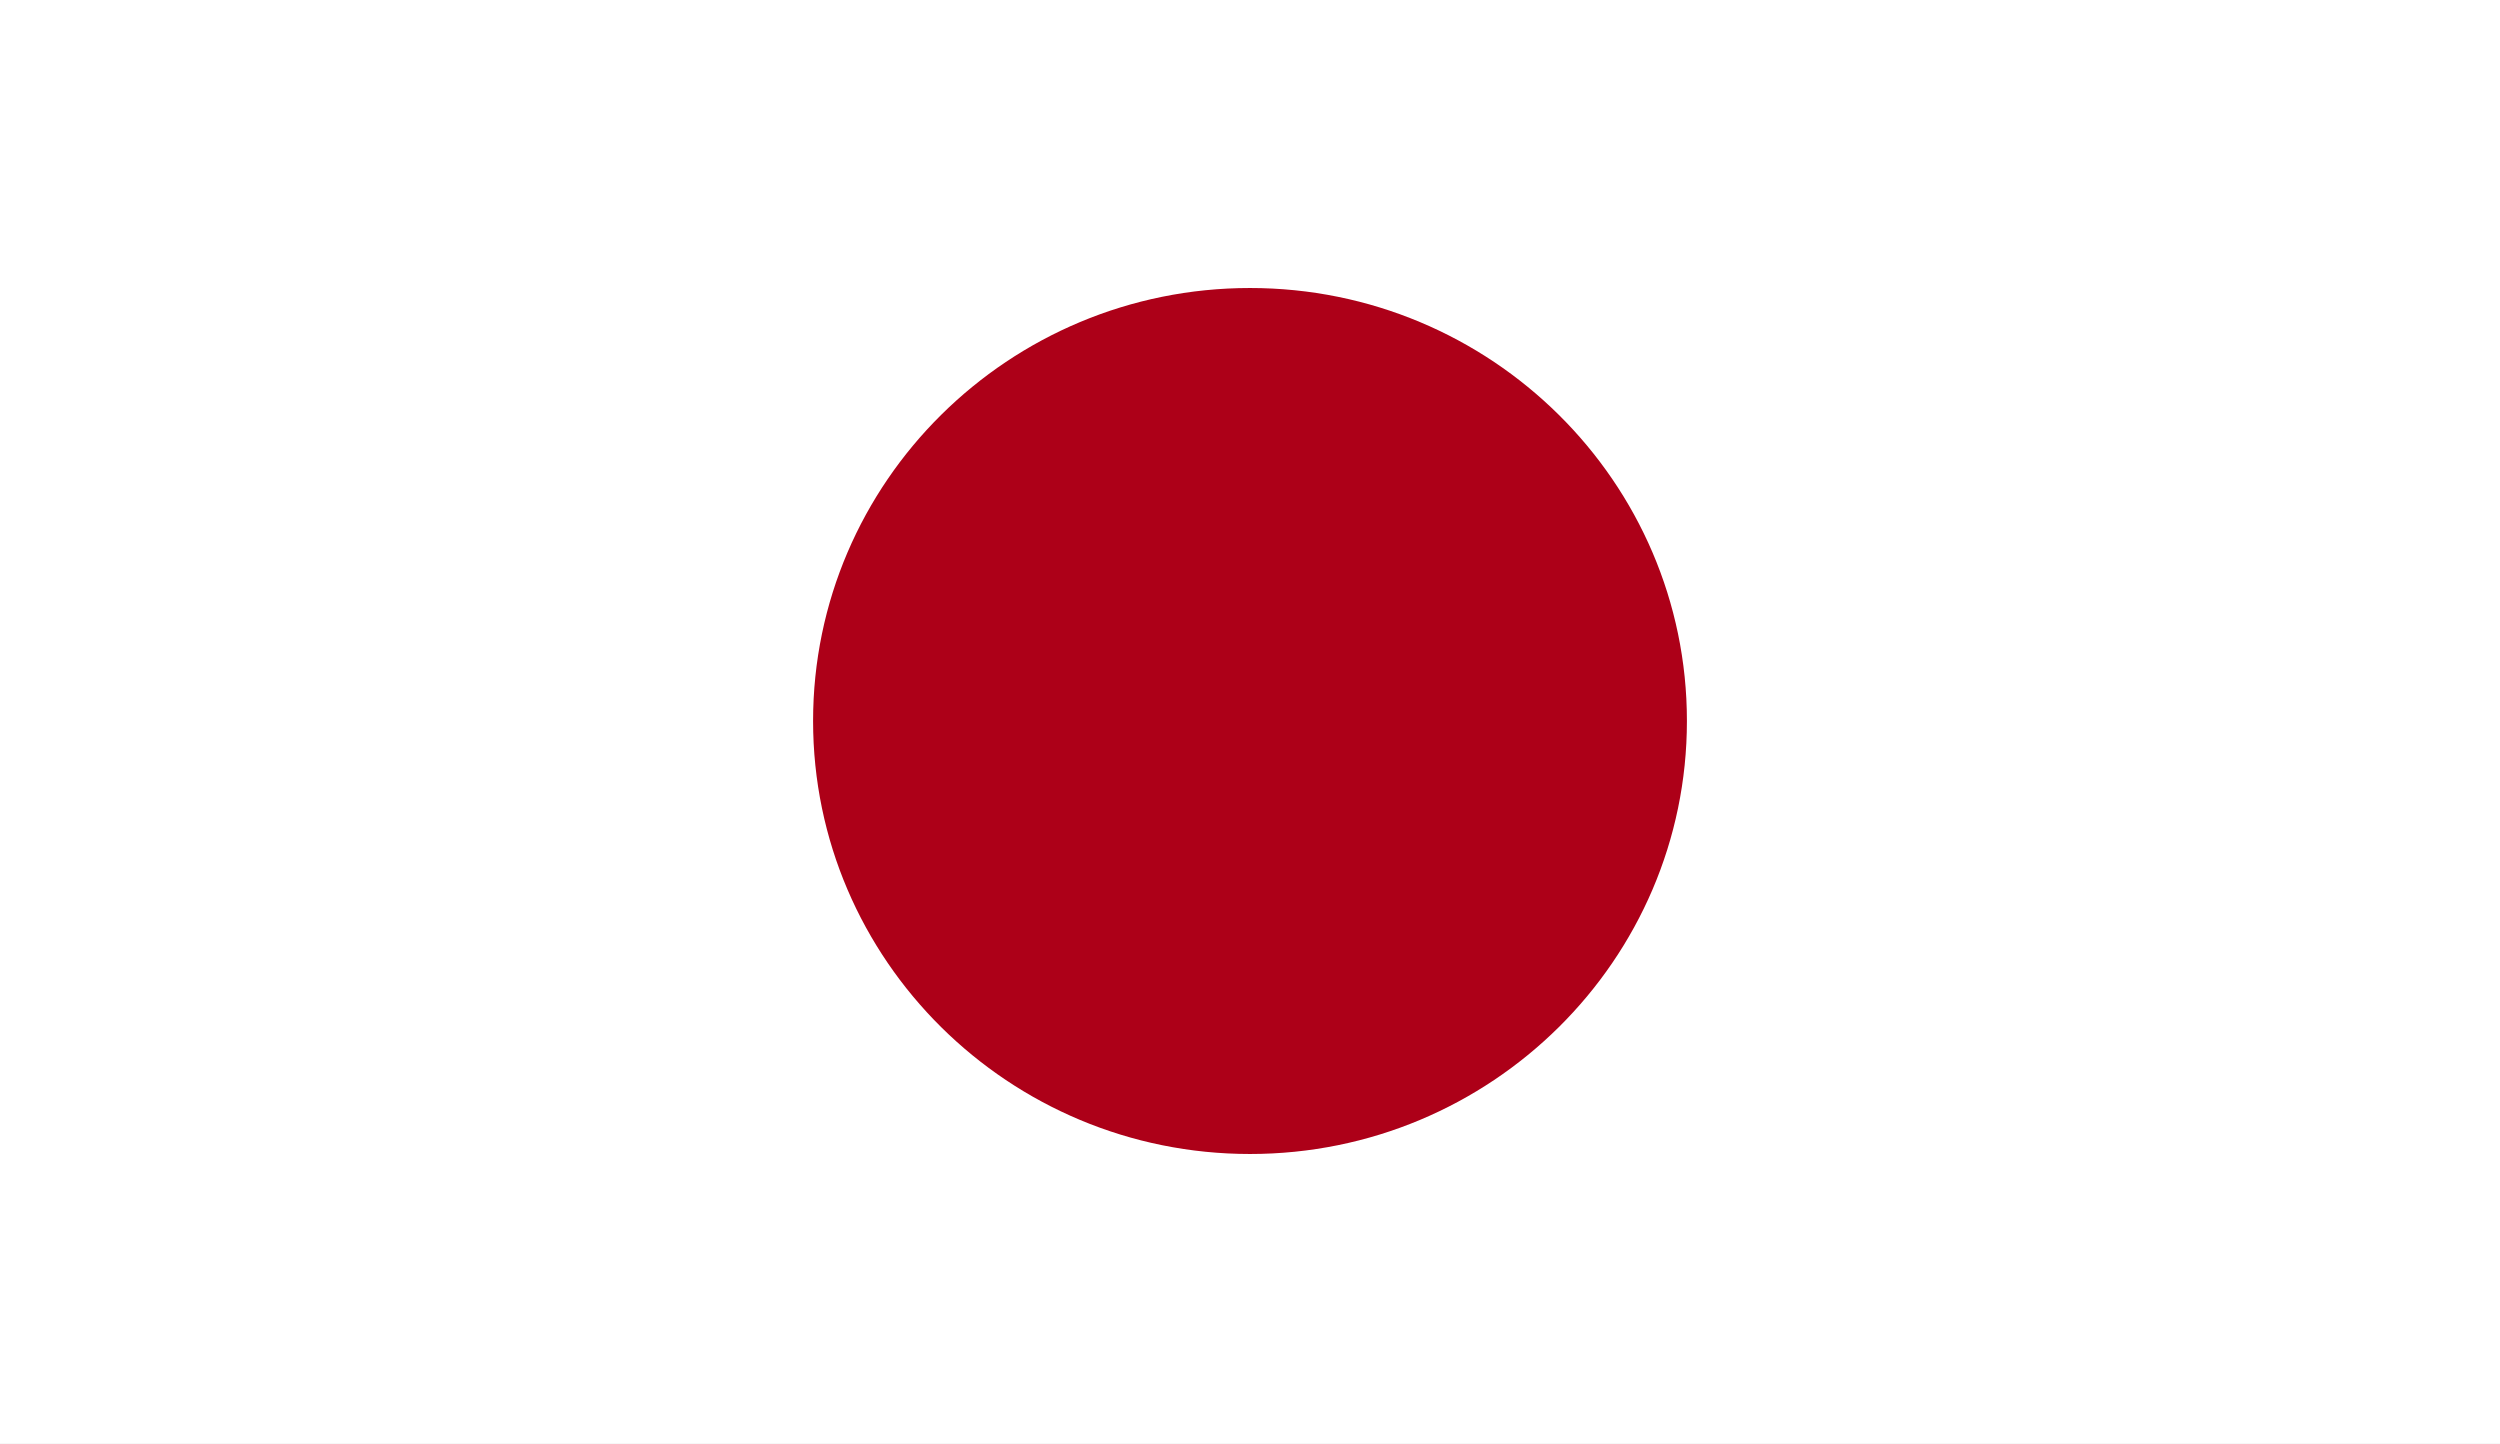
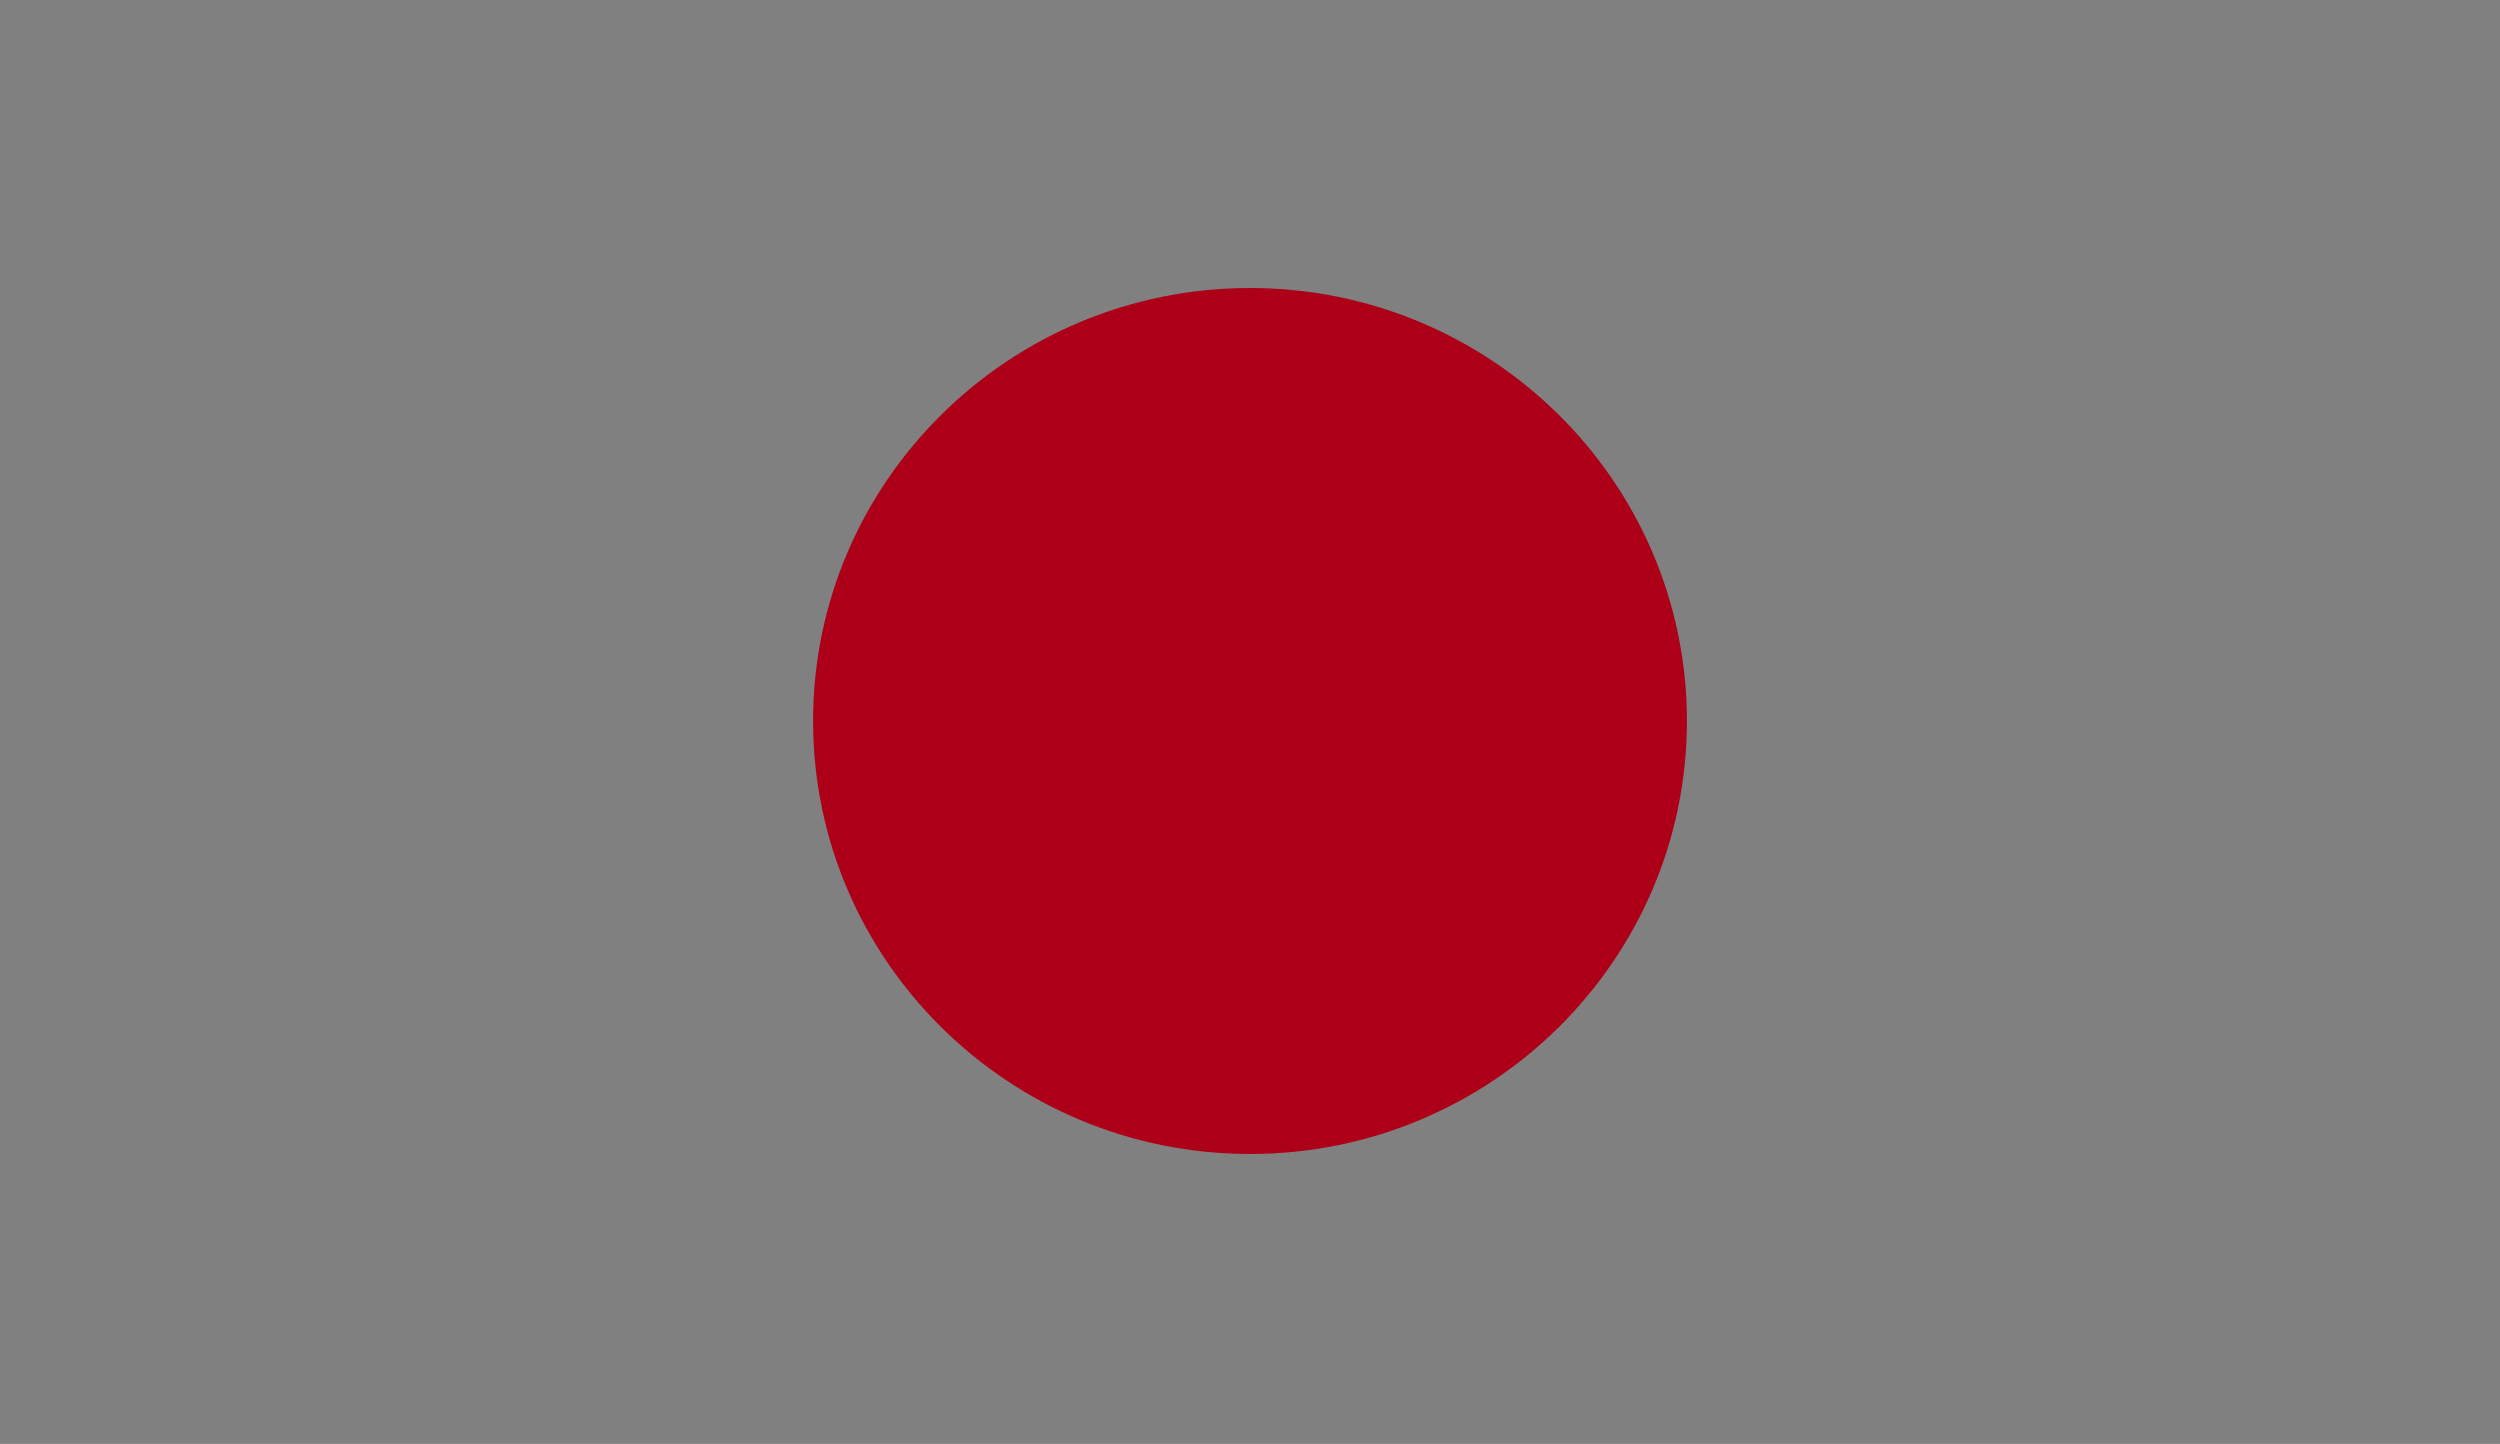
<svg xmlns="http://www.w3.org/2000/svg" xmlns:xlink="http://www.w3.org/1999/xlink" version="1.1" id="Calque_1" x="0px" y="0px" viewBox="0 0 127.6 73.7" style="enable-background:new 0 0 127.6 73.7;" xml:space="preserve">
  <rect x="0" y="0" width="127.6" height="73.7" fill="#808080" stroke="none" />
  <style type="text/css">
	.st0{clip-path:url(#SVGID_00000012431641056831496820000004149158547379372712_);fill:#FFFFFF;}
	.st1{clip-path:url(#SVGID_00000012431641056831496820000004149158547379372712_);}
	.st2{clip-path:url(#SVGID_00000010303835228623143950000002733492970749100694_);fill:#AD0018;}
</style>
  <g id="JAPAN_2_">
    <g>
      <g>
        <defs>
          <rect id="SVGID_1_" y="0" width="127.6" height="73.7" />
        </defs>
        <clipPath id="SVGID_00000178185773161081252260000000601462282319952776_">
          <use xlink:href="#SVGID_1_" style="overflow:visible;" />
        </clipPath>
-         <rect y="0" style="clip-path:url(#SVGID_00000178185773161081252260000000601462282319952776_);fill:#FFFFFF;" width="127.6" height="73.7" />
        <g style="clip-path:url(#SVGID_00000178185773161081252260000000601462282319952776_);">
          <defs>
            <rect id="SVGID_00000142154123558772465380000015673734544821263767_" y="0" width="127.6" height="73.7" />
          </defs>
          <clipPath id="SVGID_00000031918318752182572040000000554162406331051918_">
            <use xlink:href="#SVGID_00000142154123558772465380000015673734544821263767_" style="overflow:visible;" />
          </clipPath>
          <path style="clip-path:url(#SVGID_00000031918318752182572040000000554162406331051918_);fill:#AD0018;" d="M63.8,14.7      c12.3,0,22.3,9.9,22.3,22.1c0,12.2-10,22.1-22.3,22.1s-22.3-9.9-22.3-22.1C41.5,24.6,51.5,14.7,63.8,14.7" />
        </g>
      </g>
    </g>
  </g>
</svg>